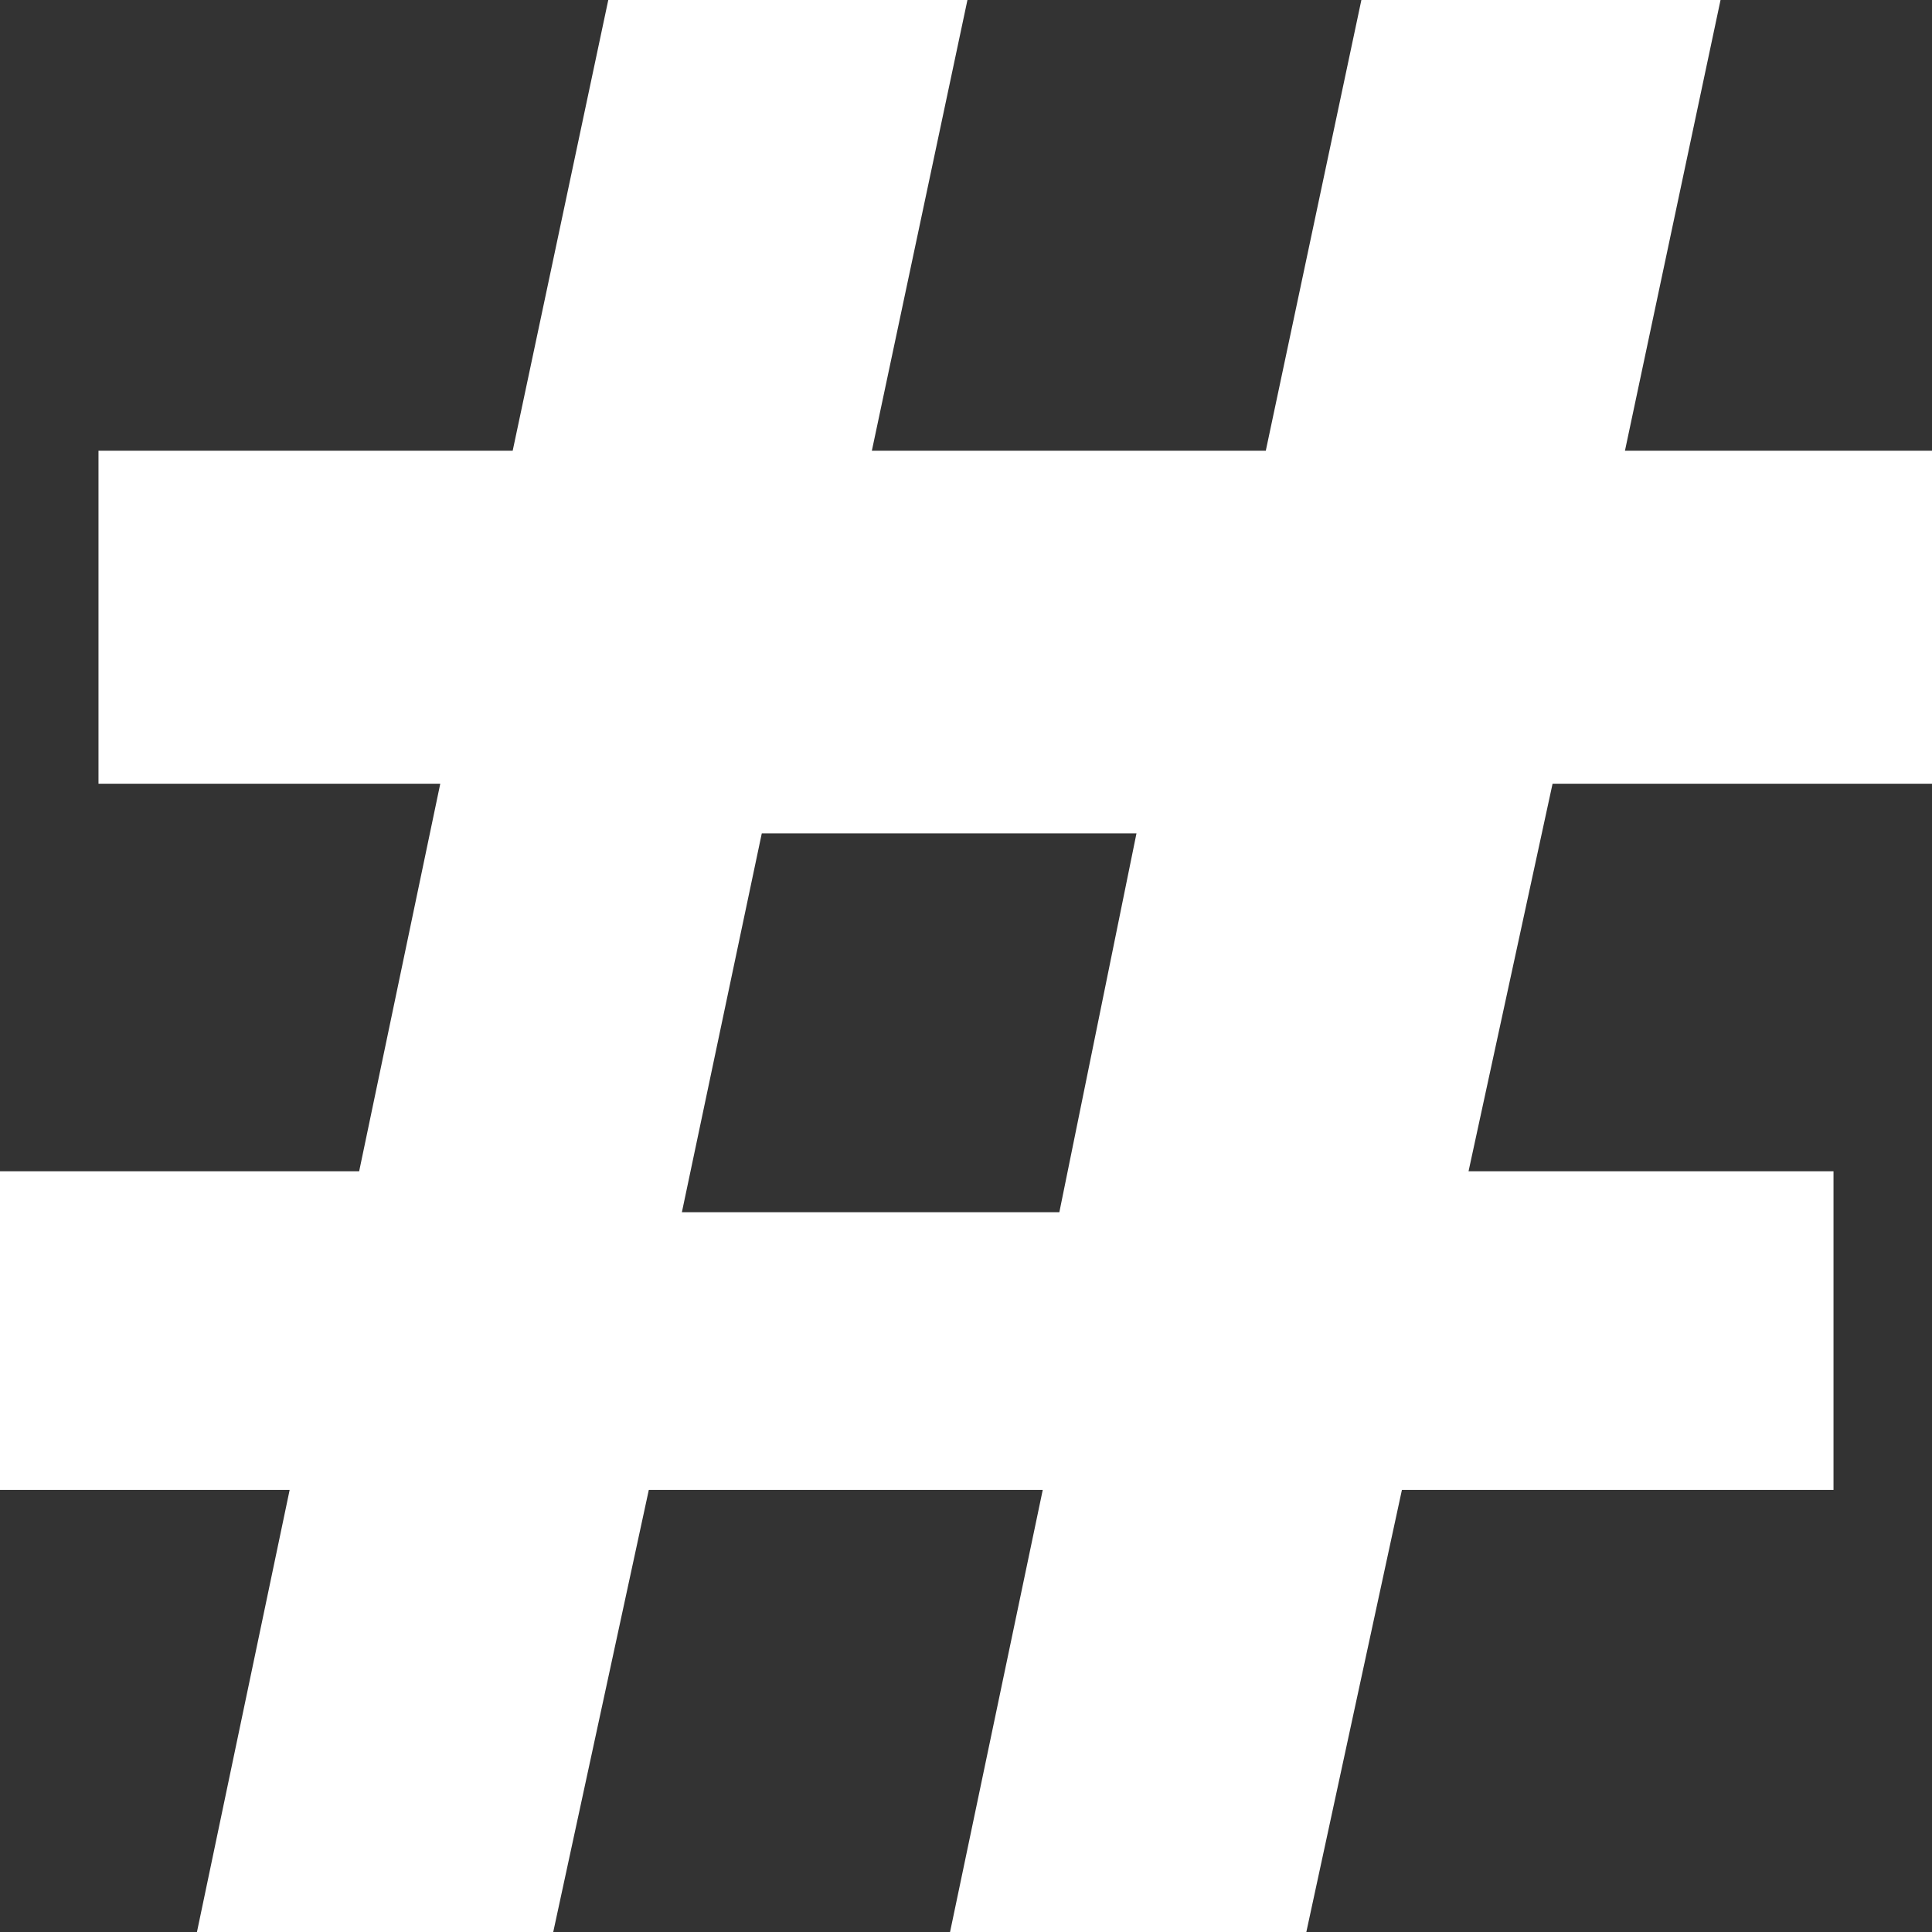
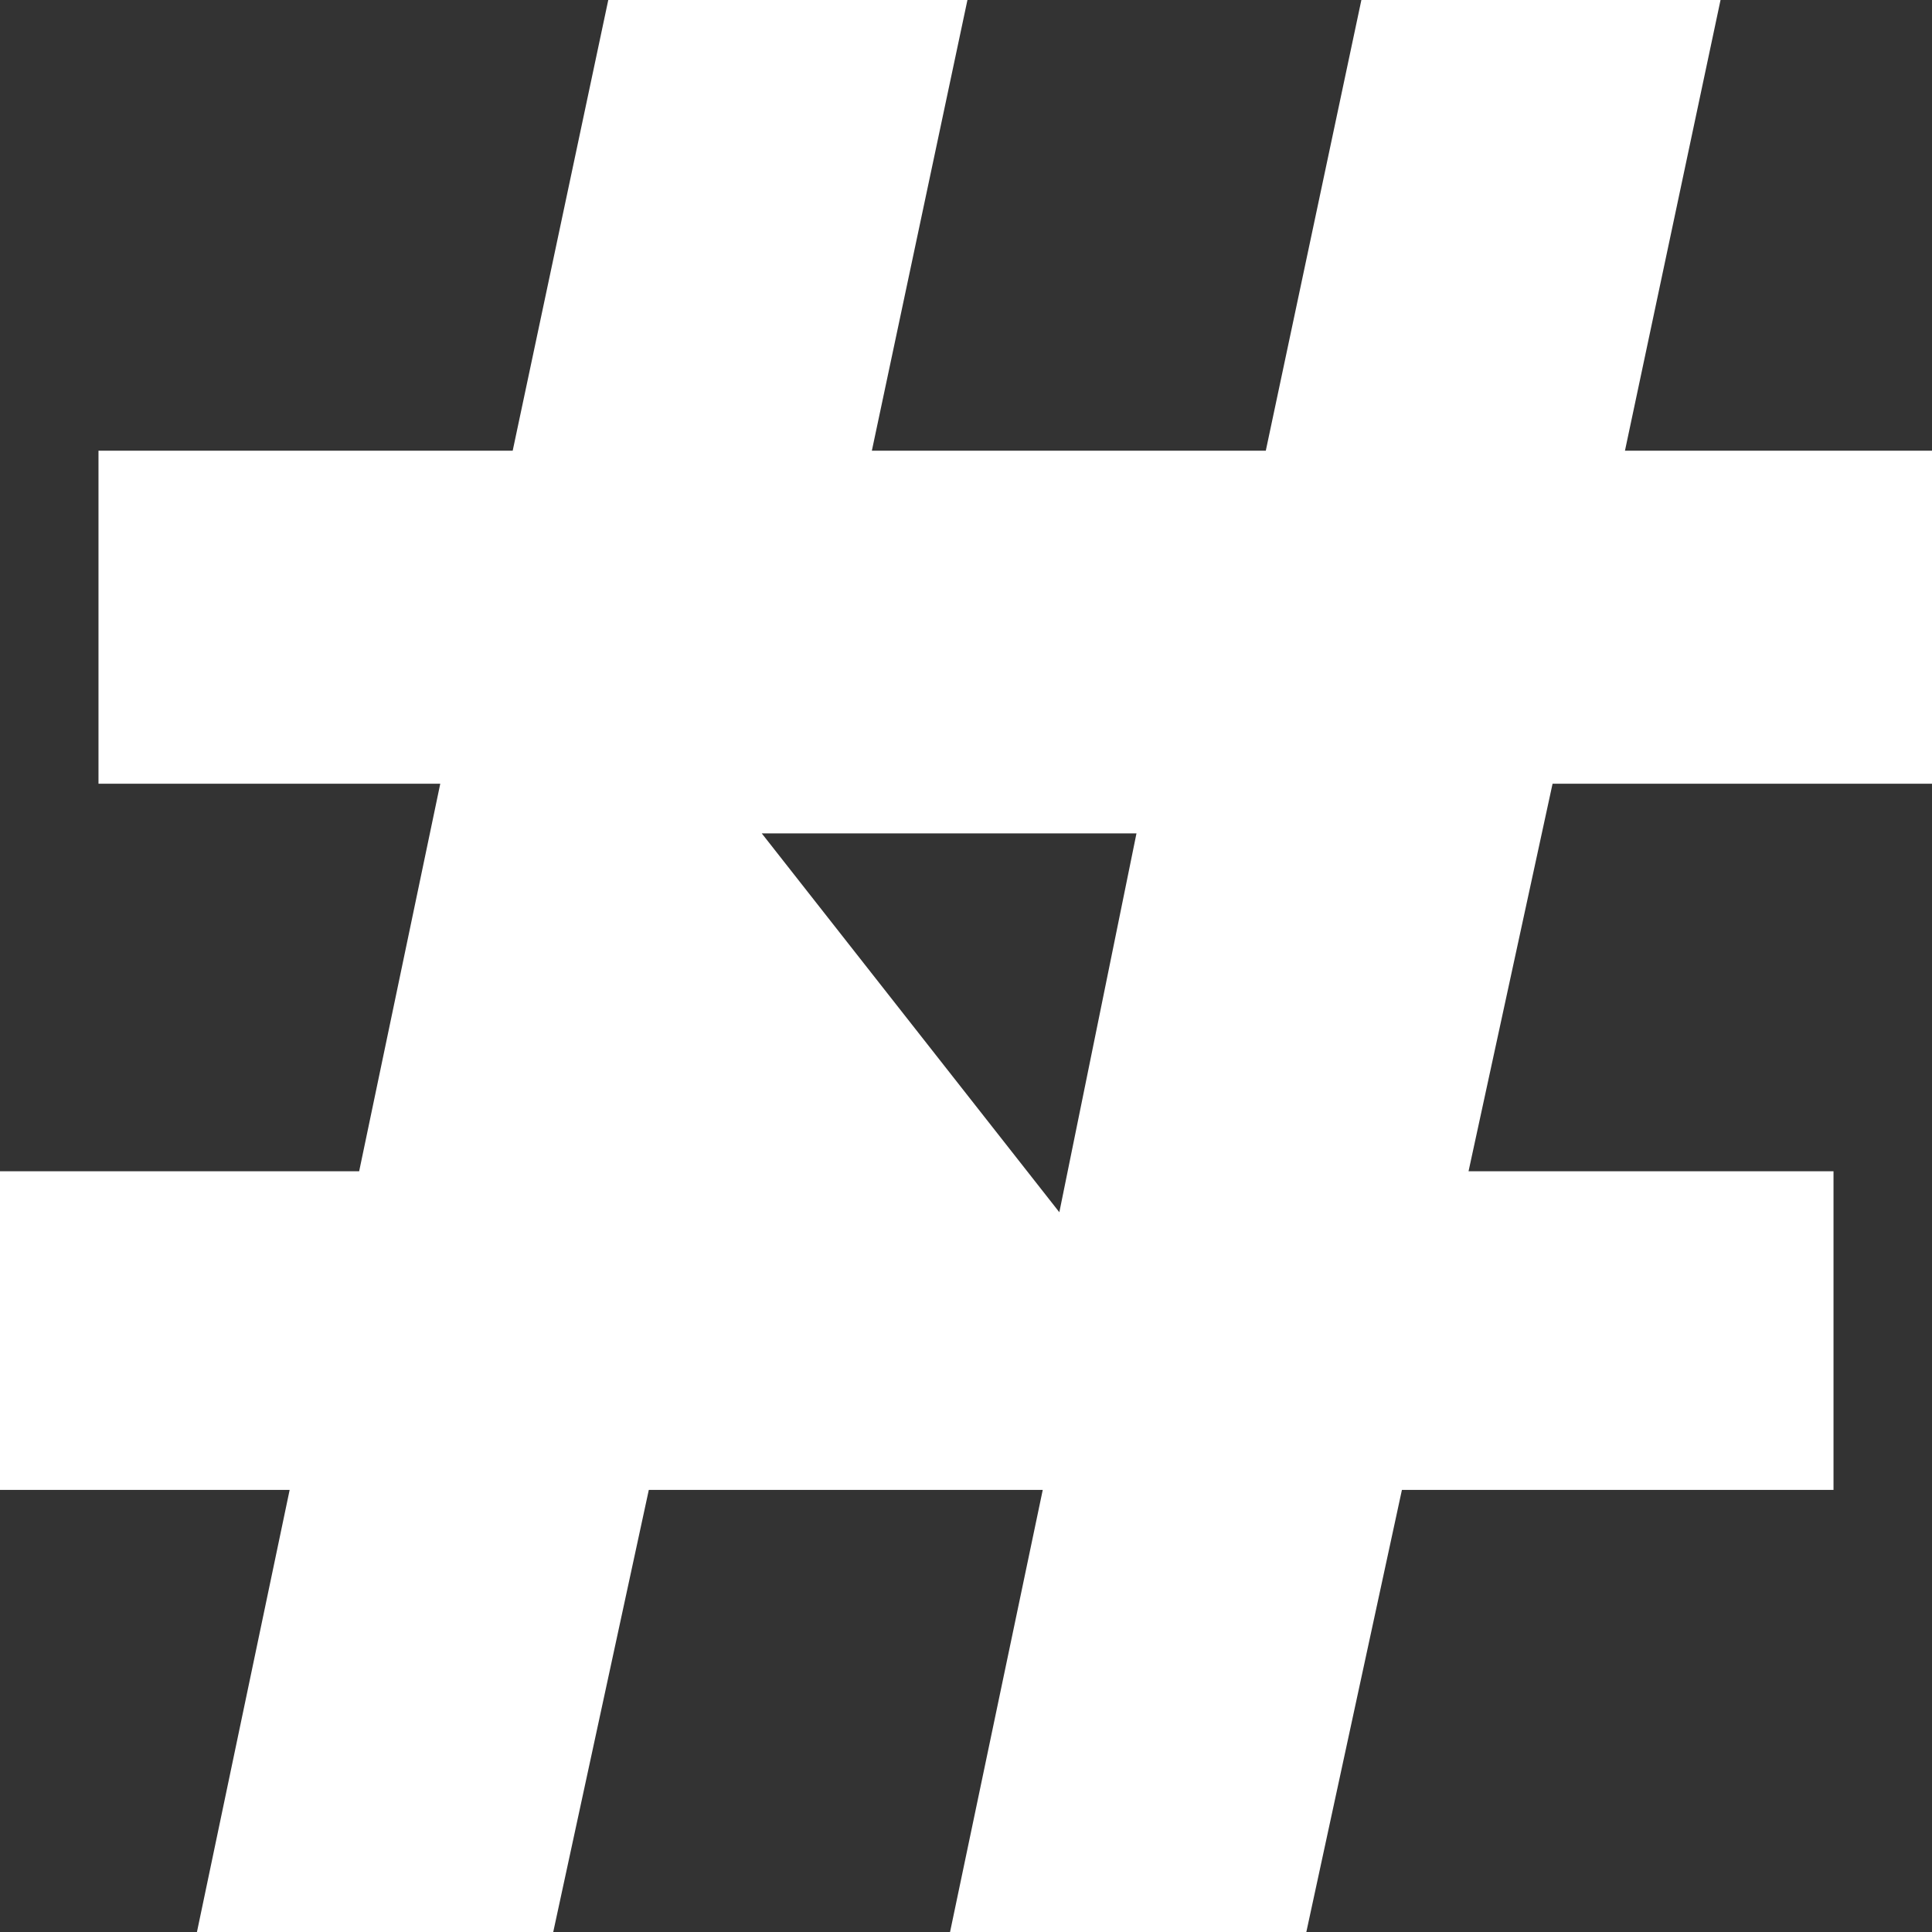
<svg xmlns="http://www.w3.org/2000/svg" width="51px" height="51px" viewBox="0 0 51 51">
  <rect x="0" y="0" width="51" height="51" fill="#333333" stroke="none" />
  <title># copy</title>
  <g id="Page-1" stroke="none" stroke-width="1" fill="none" fill-rule="evenodd">
    <g id="Home-/-Blog-" transform="translate(-120, -24)" fill="#FFFFFF" fill-rule="nonzero">
      <g id="Group-Copy">
-         <path d="M134.604,75 L137.127,63.33 L147.526,63.33 L145.079,75 L154.484,75 L157.007,63.33 L168.4,63.33 L168.4,54.918 L158.766,54.918 L160.984,44.688 L171,44.688 L171,35.897 L162.895,35.897 L165.418,24 L155.937,24 L153.414,35.897 L143.015,35.897 L145.538,24 L136.057,24 L133.534,35.897 L122.6,35.897 L122.6,44.688 L131.622,44.688 L129.481,54.918 L120,54.918 L120,63.33 L127.646,63.33 L125.199,75 L134.604,75 Z M147.964,56 L138,56 L140.109,46 L150,46 L147.964,56 Z" id="#-copy" />
+         <path d="M134.604,75 L137.127,63.33 L147.526,63.33 L145.079,75 L154.484,75 L157.007,63.33 L168.4,63.33 L168.4,54.918 L158.766,54.918 L160.984,44.688 L171,44.688 L171,35.897 L162.895,35.897 L165.418,24 L155.937,24 L153.414,35.897 L143.015,35.897 L145.538,24 L136.057,24 L133.534,35.897 L122.6,35.897 L122.6,44.688 L131.622,44.688 L129.481,54.918 L120,54.918 L120,63.33 L127.646,63.33 L125.199,75 L134.604,75 Z M147.964,56 L140.109,46 L150,46 L147.964,56 Z" id="#-copy" />
      </g>
    </g>
  </g>
</svg>